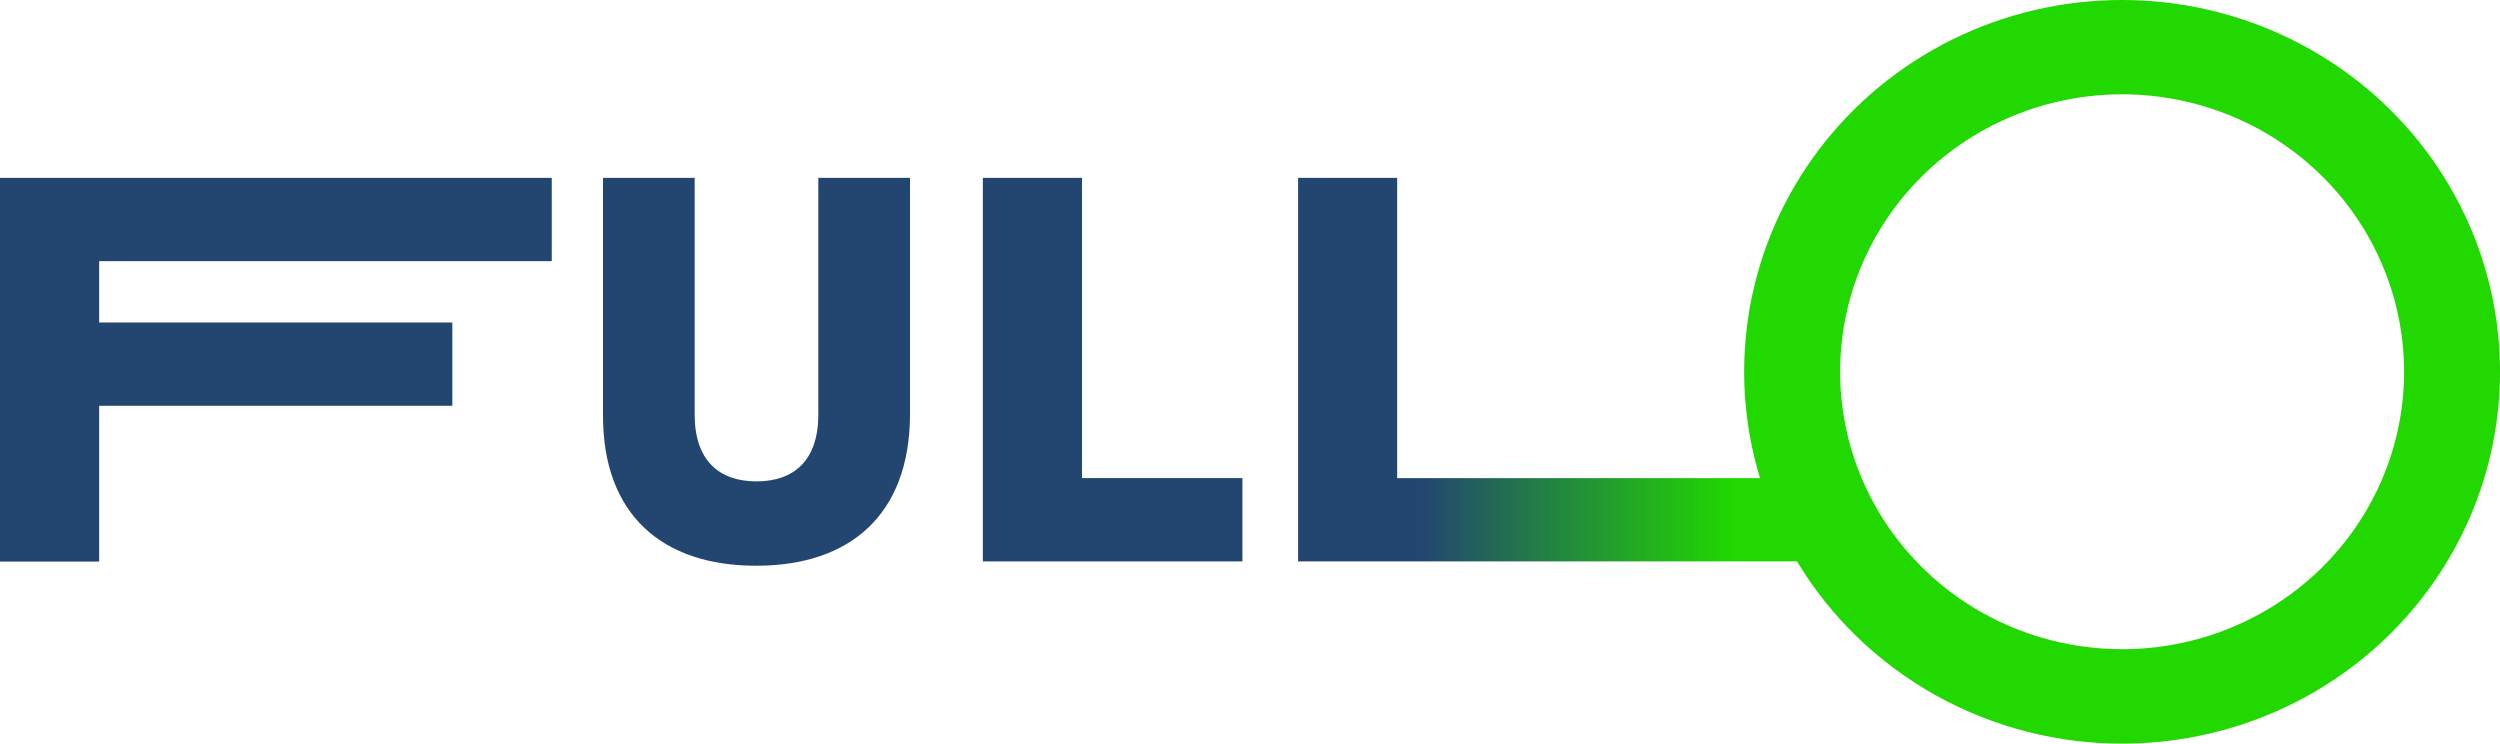
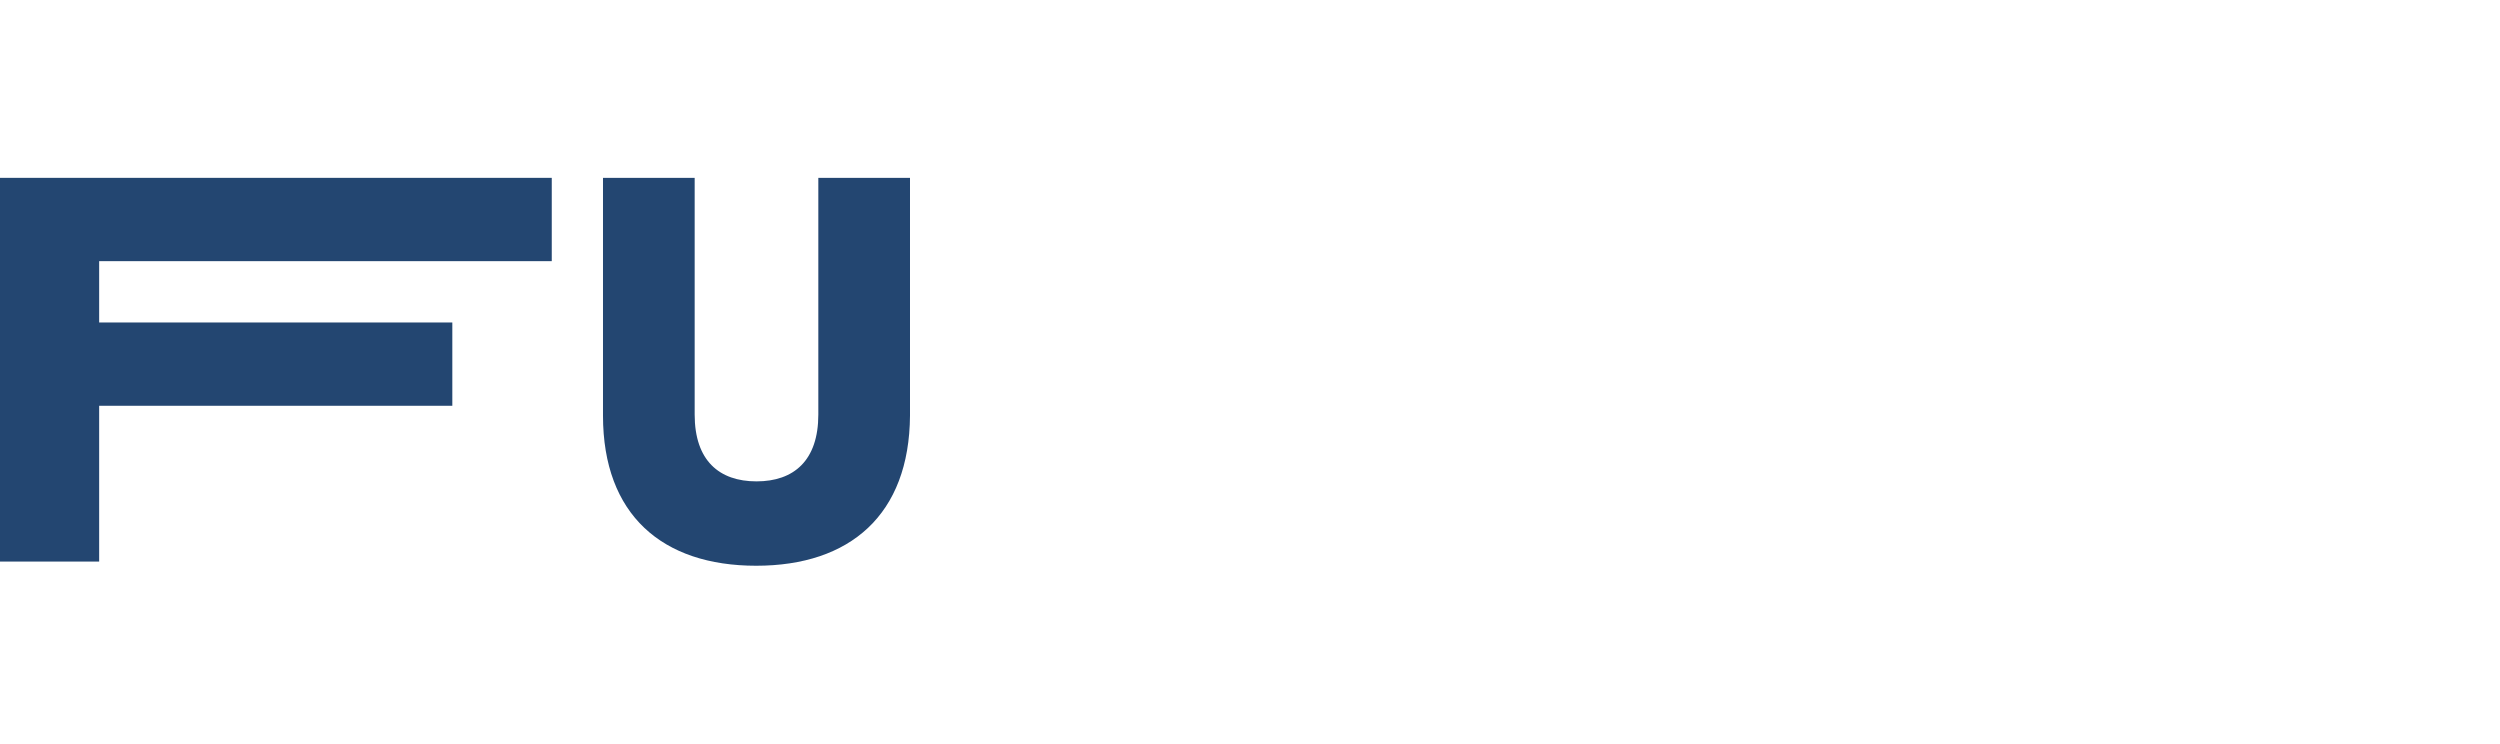
<svg xmlns="http://www.w3.org/2000/svg" width="158" height="47" viewBox="0 0 158 47" fill="none">
  <g clip-path="url(#clip0_251_118)">
-     <path d="M62.115 11.24H68.383V30.216H78.521V35.481H62.115V11.24Z" fill="#234671" />
    <path d="M0 11.24H34.871V16.505H6.267V20.381H28.587V25.645H6.267V35.491H0V11.24Z" fill="#234671" />
    <path d="M38.109 11.24H43.903V26.2C43.903 29.107 45.451 30.423 47.811 30.423C50.17 30.423 51.718 29.107 51.718 26.2V11.24H57.512V26.267C57.47 32.537 53.72 35.755 47.789 35.755C41.859 35.755 38.109 32.537 38.109 26.267V11.24Z" fill="#234671" />
-     <path d="M134.116 5.69089e-06C130.395 -0.003 126.725 0.851 123.399 2.492C120.073 4.133 117.183 6.517 114.96 9.452C112.737 12.388 111.242 15.794 110.595 19.399C109.947 23.004 110.166 26.708 111.232 30.216H88.301V11.24H82.039V35.481H113.571C115.702 39.02 118.741 41.946 122.382 43.968C126.024 45.989 130.141 47.034 134.322 46.999C138.503 46.964 142.601 45.849 146.207 43.767C149.813 41.685 152.801 38.708 154.87 35.133C156.94 31.559 158.02 27.512 158.002 23.398C157.984 19.285 156.869 15.248 154.768 11.691C152.666 8.134 149.653 5.182 146.029 3.131C142.405 1.079 138.297 -0 134.116 5.69089e-06ZM134.116 41.03C130.591 41.03 127.145 40.002 124.214 38.075C121.283 36.148 118.998 33.409 117.65 30.204C116.301 27 115.948 23.474 116.636 20.072C117.324 16.67 119.022 13.546 121.515 11.093C124.008 8.641 127.185 6.972 130.642 6.296C134.1 5.619 137.683 5.968 140.94 7.296C144.196 8.624 146.979 10.872 148.937 13.756C150.895 16.641 151.939 20.032 151.938 23.5C151.938 25.803 151.477 28.083 150.581 30.21C149.686 32.337 148.373 34.27 146.718 35.898C145.063 37.526 143.098 38.817 140.936 39.697C138.774 40.578 136.456 41.031 134.116 41.03Z" fill="url(#paint0_linear_251_118)" />
  </g>
  <defs>
    <linearGradient id="paint0_linear_251_118" x1="85.452" y1="23.5" x2="118.553" y2="23.5" gradientUnits="userSpaceOnUse">
      <stop offset="0.13" stop-color="#234671" />
      <stop offset="0.73" stop-color="#21D800" />
    </linearGradient>
    <clipPath id="clip0_251_118">
      <rect width="158" height="47" fill="white" />
    </clipPath>
  </defs>
</svg>